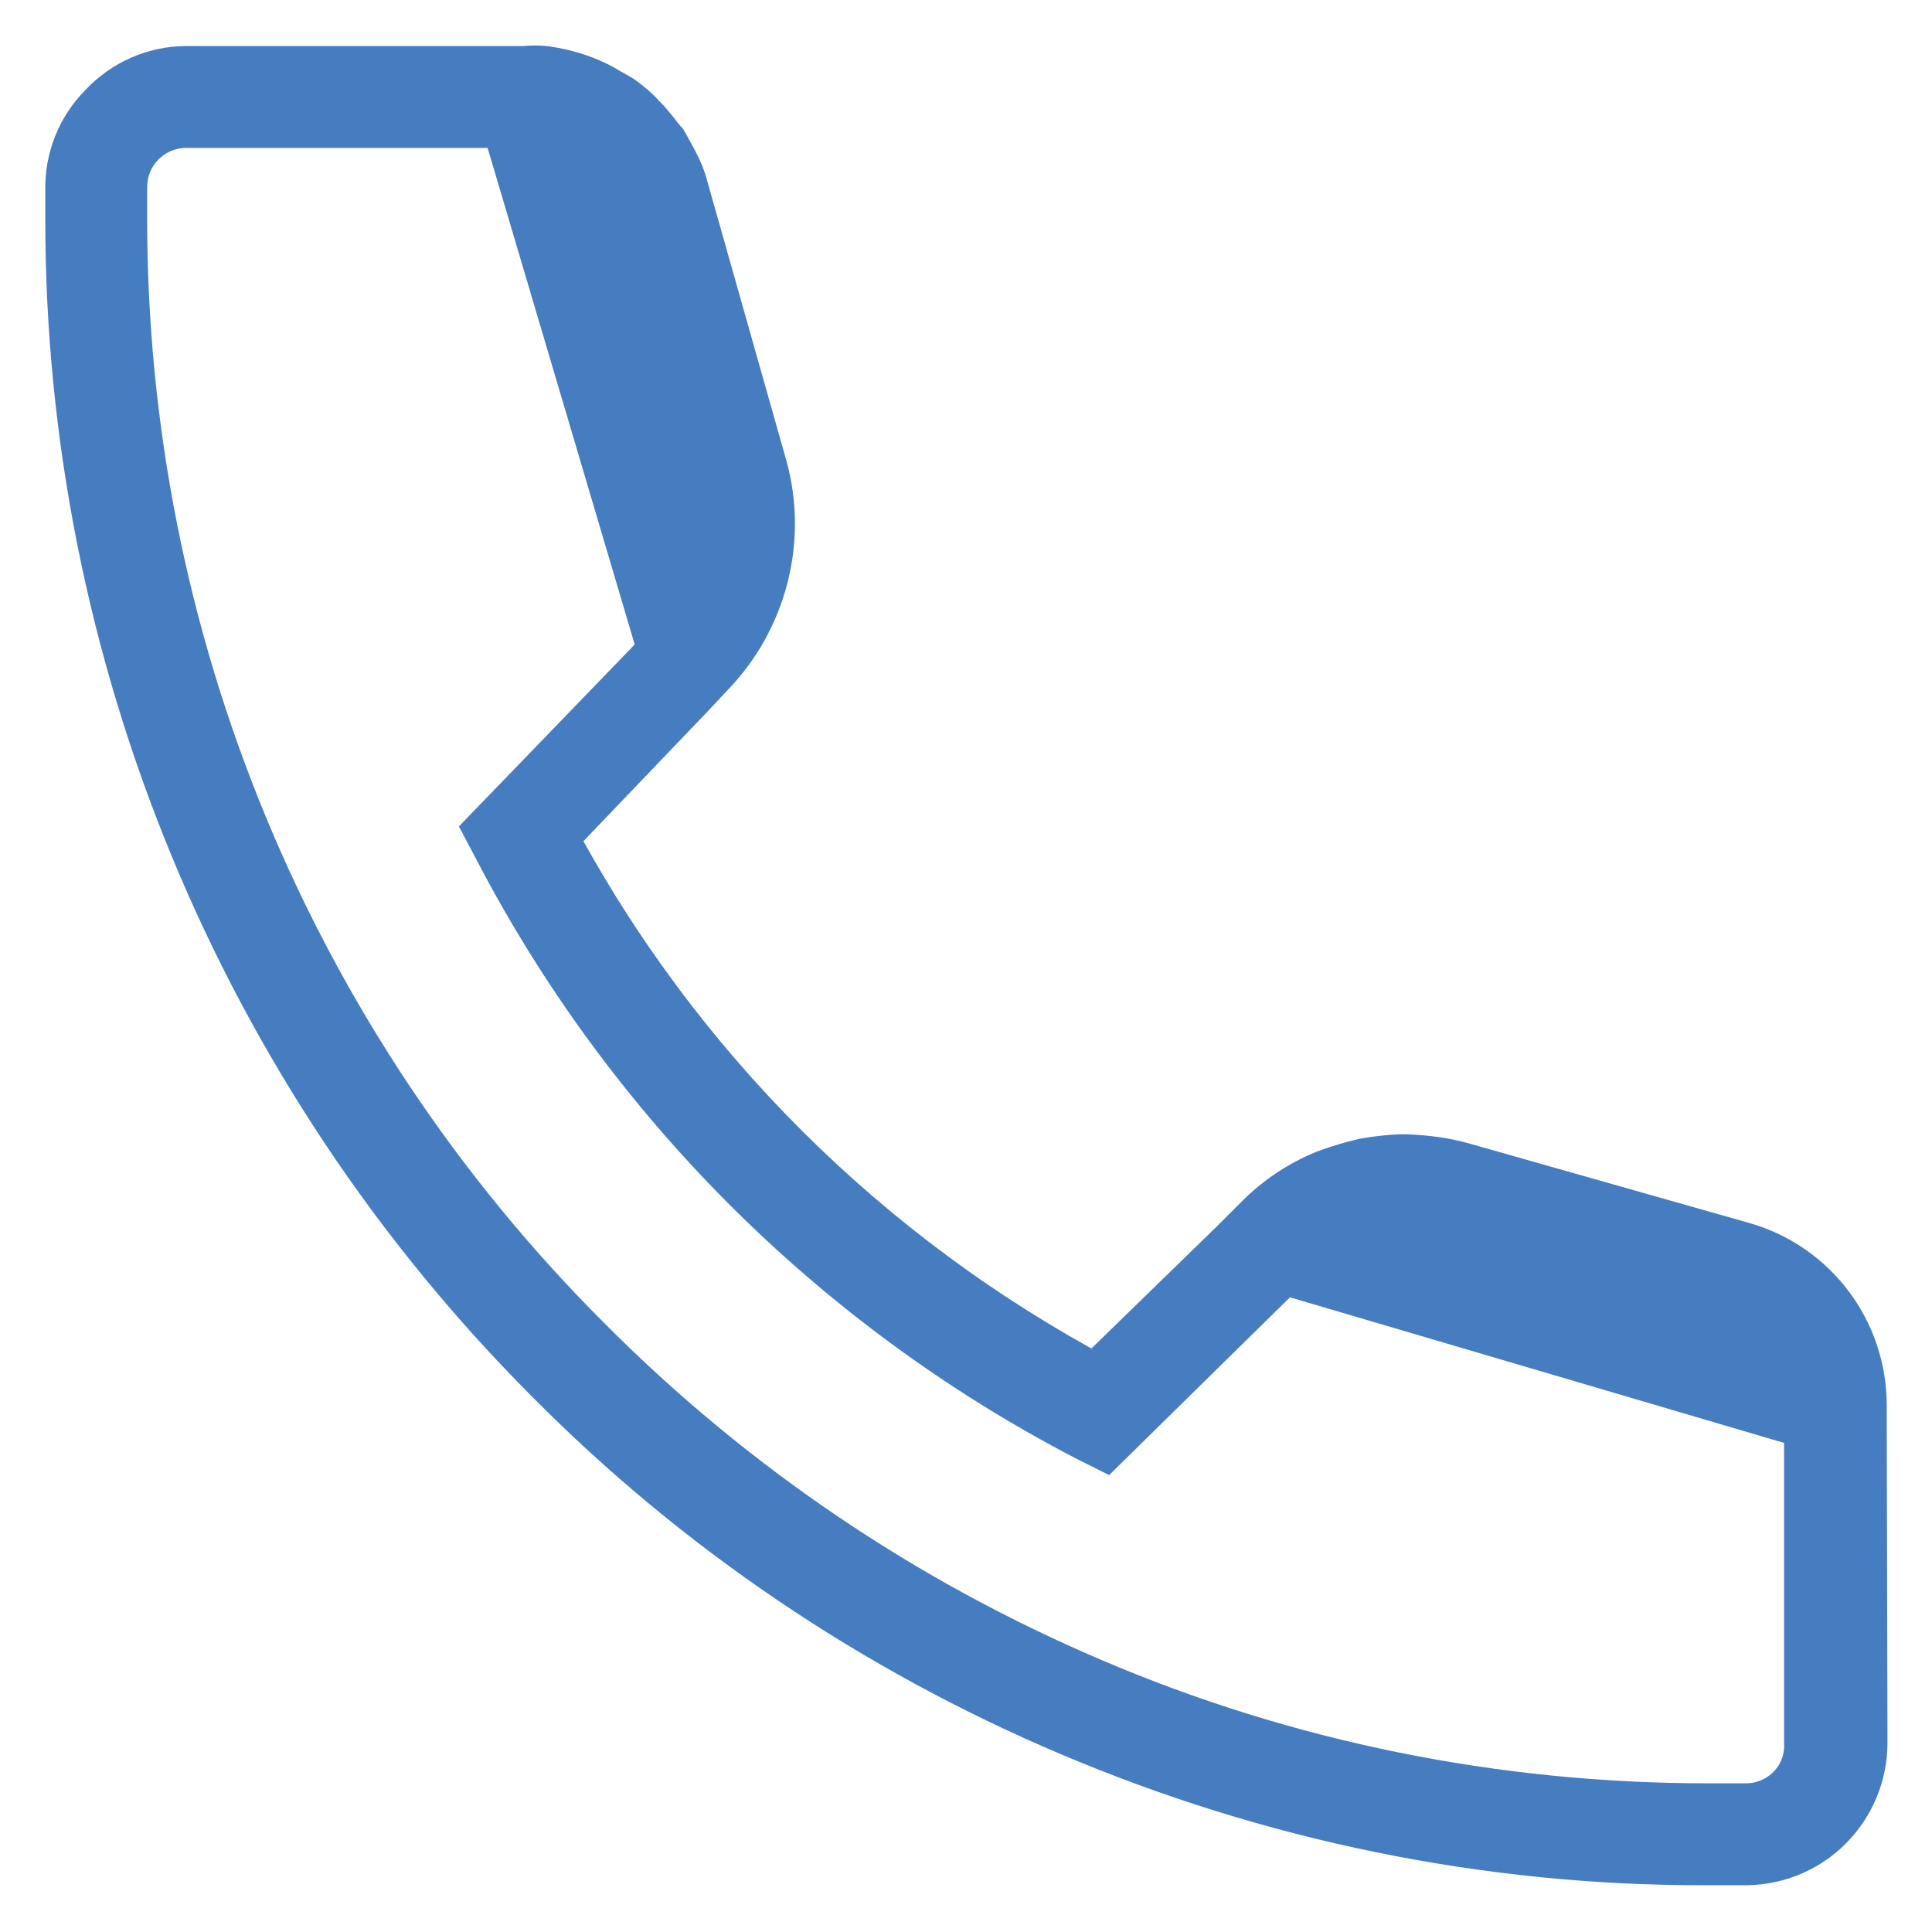
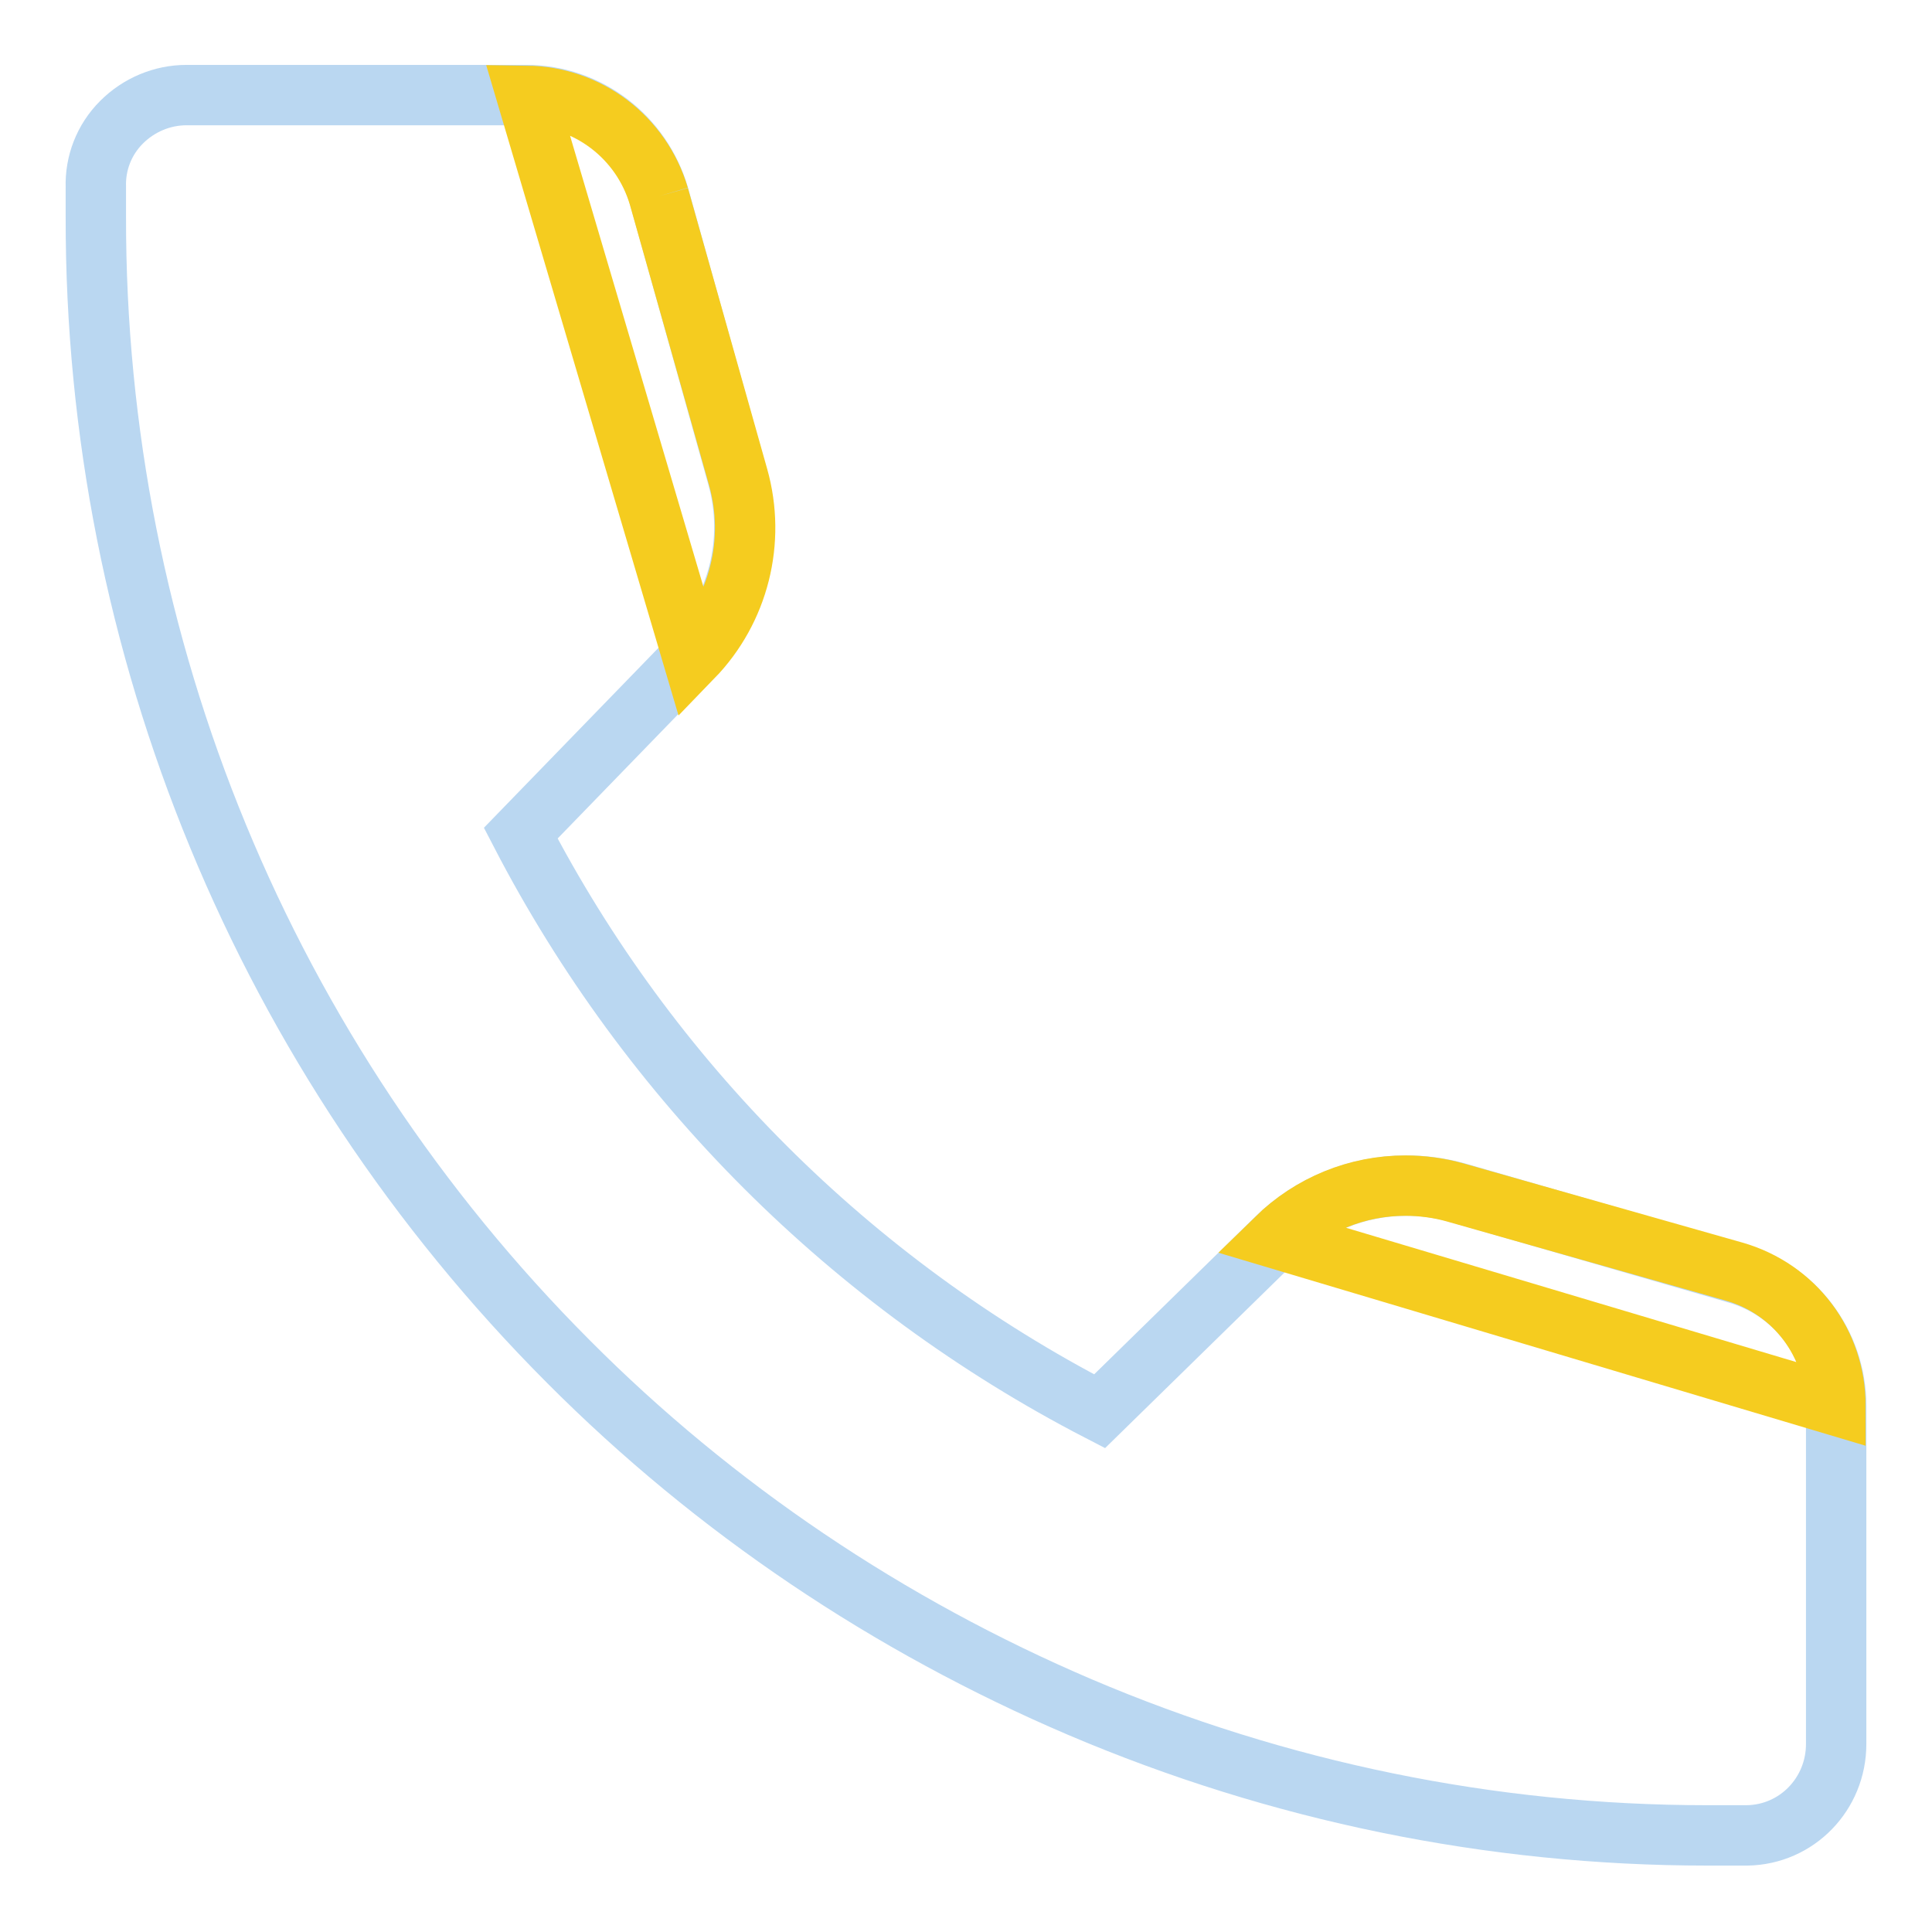
<svg xmlns="http://www.w3.org/2000/svg" version="1.1" x="0px" y="0px" viewBox="0 0 256 256" enable-background="new 0 0 256 256" xml:space="preserve">
  <g>
    <path stroke-width="8" fill-opacity="0" stroke="#bad7f1" d="M69.7,12.6h-45c-3.2,0-6.3,1.3-8.6,3.6c-2.3,2.3-3.5,5.4-3.4,8.6v3.9c-0.1,56.9,22.4,111.4,62.6,151.7 c19.4,19.5,42.5,35,67.8,45.8c26.3,11.2,54.5,17,83.1,17h5.3c6.6-0.1,11.8-5.5,11.8-12.1v-44.8c0-8.2-5.4-15.4-13.3-17.6L193,158 c-2.2-0.6-4.4-0.9-6.6-0.9c-6.5,0-12.7,2.5-17.3,7L145.7,187C112.8,170,86,143.2,69,110.4L91.7,87c6.1-6.3,8.4-15.4,6-23.9 L87.3,25.9C85,18.1,77.9,12.6,69.7,12.6z" />
-     <path stroke-width="8" fill-opacity="0" stroke="#f5cc1f" d="M243.2,186.2l-74.1-22.1c4.6-4.5,10.7-7,17.1-7c2.2,0,4.5,0.3,6.6,0.9l37,10.5 C237.8,170.8,243.2,178,243.2,186.2z M87.3,26c-2.3-7.8-9.4-13.2-17.5-13.3l22,74.4c6.1-6.3,8.4-15.4,6-23.9L87.3,26z" />
-     <path stroke-width="8" fill-opacity="0" stroke="#467cc0" d="M246,186.2c0-9.4-6.2-17.7-15.3-20.3l-37-10.5c-2.4-0.7-4.9-1-7.4-1.1c-1.8,0-3.5,0.2-5.3,0.5 c-1.7,0.4-3.4,0.9-5,1.5c-3.2,1.3-6.1,3.2-8.6,5.7l-3.3,3.3l-18.8,18.3c-31-16.5-56.4-41.8-72.9-72.8l18-18.8l3.2-3.4 c6.7-7,9.3-17,6.8-26.3L89.9,25.2c-0.3-1.2-0.8-2.4-1.4-3.5c-0.4-0.7-0.8-1.5-1.2-2.2c-0.2-0.2-0.4-0.5-0.6-0.7 c-0.5-0.7-1.1-1.4-1.7-2.1c-0.2-0.2-0.4-0.4-0.6-0.6c-0.5-0.6-1.1-1.1-1.7-1.6c-0.5-0.4-1-0.8-1.6-1.1l-0.9-0.5 c-2.4-1.5-5.2-2.4-8-2.8c-0.9-0.1-1.7-0.1-2.6,0H24.7c-4,0-7.8,1.7-10.5,4.6c-2.8,2.8-4.3,6.6-4.2,10.6v3.8 c0,57.4,22.8,112.5,63.3,153.1c19.6,19.8,43,35.6,68.7,46.5c26.6,11.3,55.2,17.2,84.2,17.1h5.4c8.1-0.2,14.5-6.8,14.5-14.9 L246,186.2z M229.2,171.2c0.8,0.2,1.5,0.5,2.2,0.8l0.7,0.4l1.4,0.8l0.7,0.5c0.4,0.3,0.8,0.6,1.2,1l0.5,0.5c0.4,0.4,0.9,0.9,1.2,1.4 l0.3,0.3c0.5,0.6,0.9,1.2,1.2,1.9l0.3,0.5c0.2,0.5,0.5,1,0.6,1.6l0.3,0.8c0,0.2,0,0.5,0,0.7L175.1,163l1.1-0.6 c0.8-0.4,1.6-0.8,2.4-1.1l1.5-0.5c0.9-0.3,1.8-0.5,2.7-0.6h1.6c1-0.1,2-0.1,2.9,0h0.8c1.3,0,2.5,0.2,3.8,0.5L229.2,171.2z  M77.6,17.6l1.4,0.9c2.7,2,4.6,4.9,5.6,8.1L95,63.8c0.4,1.3,0.6,2.6,0.7,3.9v0.9c0.1,1.3,0.1,2.6,0,3.9c0,0.2,0,0.3,0,0.5 c-0.2,1.2-0.5,2.3-0.8,3.4l-0.3,0.8c-0.4,1.2-1,2.4-1.6,3.5L73.6,15.9C75,16.3,76.3,16.8,77.6,17.6z M231.5,240.3h-5.2 c-28.2,0-56.1-5.6-82-16.7c-25.1-10.7-47.8-26.1-67-45.4C37.6,138.6,15.4,84.8,15.5,28.7v-3.9c0-5.1,4.1-9.2,9.2-9.2l0,0h42.9 l21,70.9l-22.9,23.7l0.9,1.7c17.3,33.3,44.5,60.5,77.8,77.8l1.8,0.9l23.6-23.2l70.6,20.8v42.8C240.6,236,236.6,240.2,231.5,240.3 C231.6,240.3,231.5,240.3,231.5,240.3z" />
+     <path stroke-width="8" fill-opacity="0" stroke="#f5cc1f" d="M243.2,186.2l-74.1-22.1c4.6-4.5,10.7-7,17.1-7c2.2,0,4.5,0.3,6.6,0.9l37,10.5 C237.8,170.8,243.2,178,243.2,186.2z M87.3,26c-2.3-7.8-9.4-13.2-17.5-13.3l22,74.4c6.1-6.3,8.4-15.4,6-23.9L87.3,26" />
  </g>
</svg>